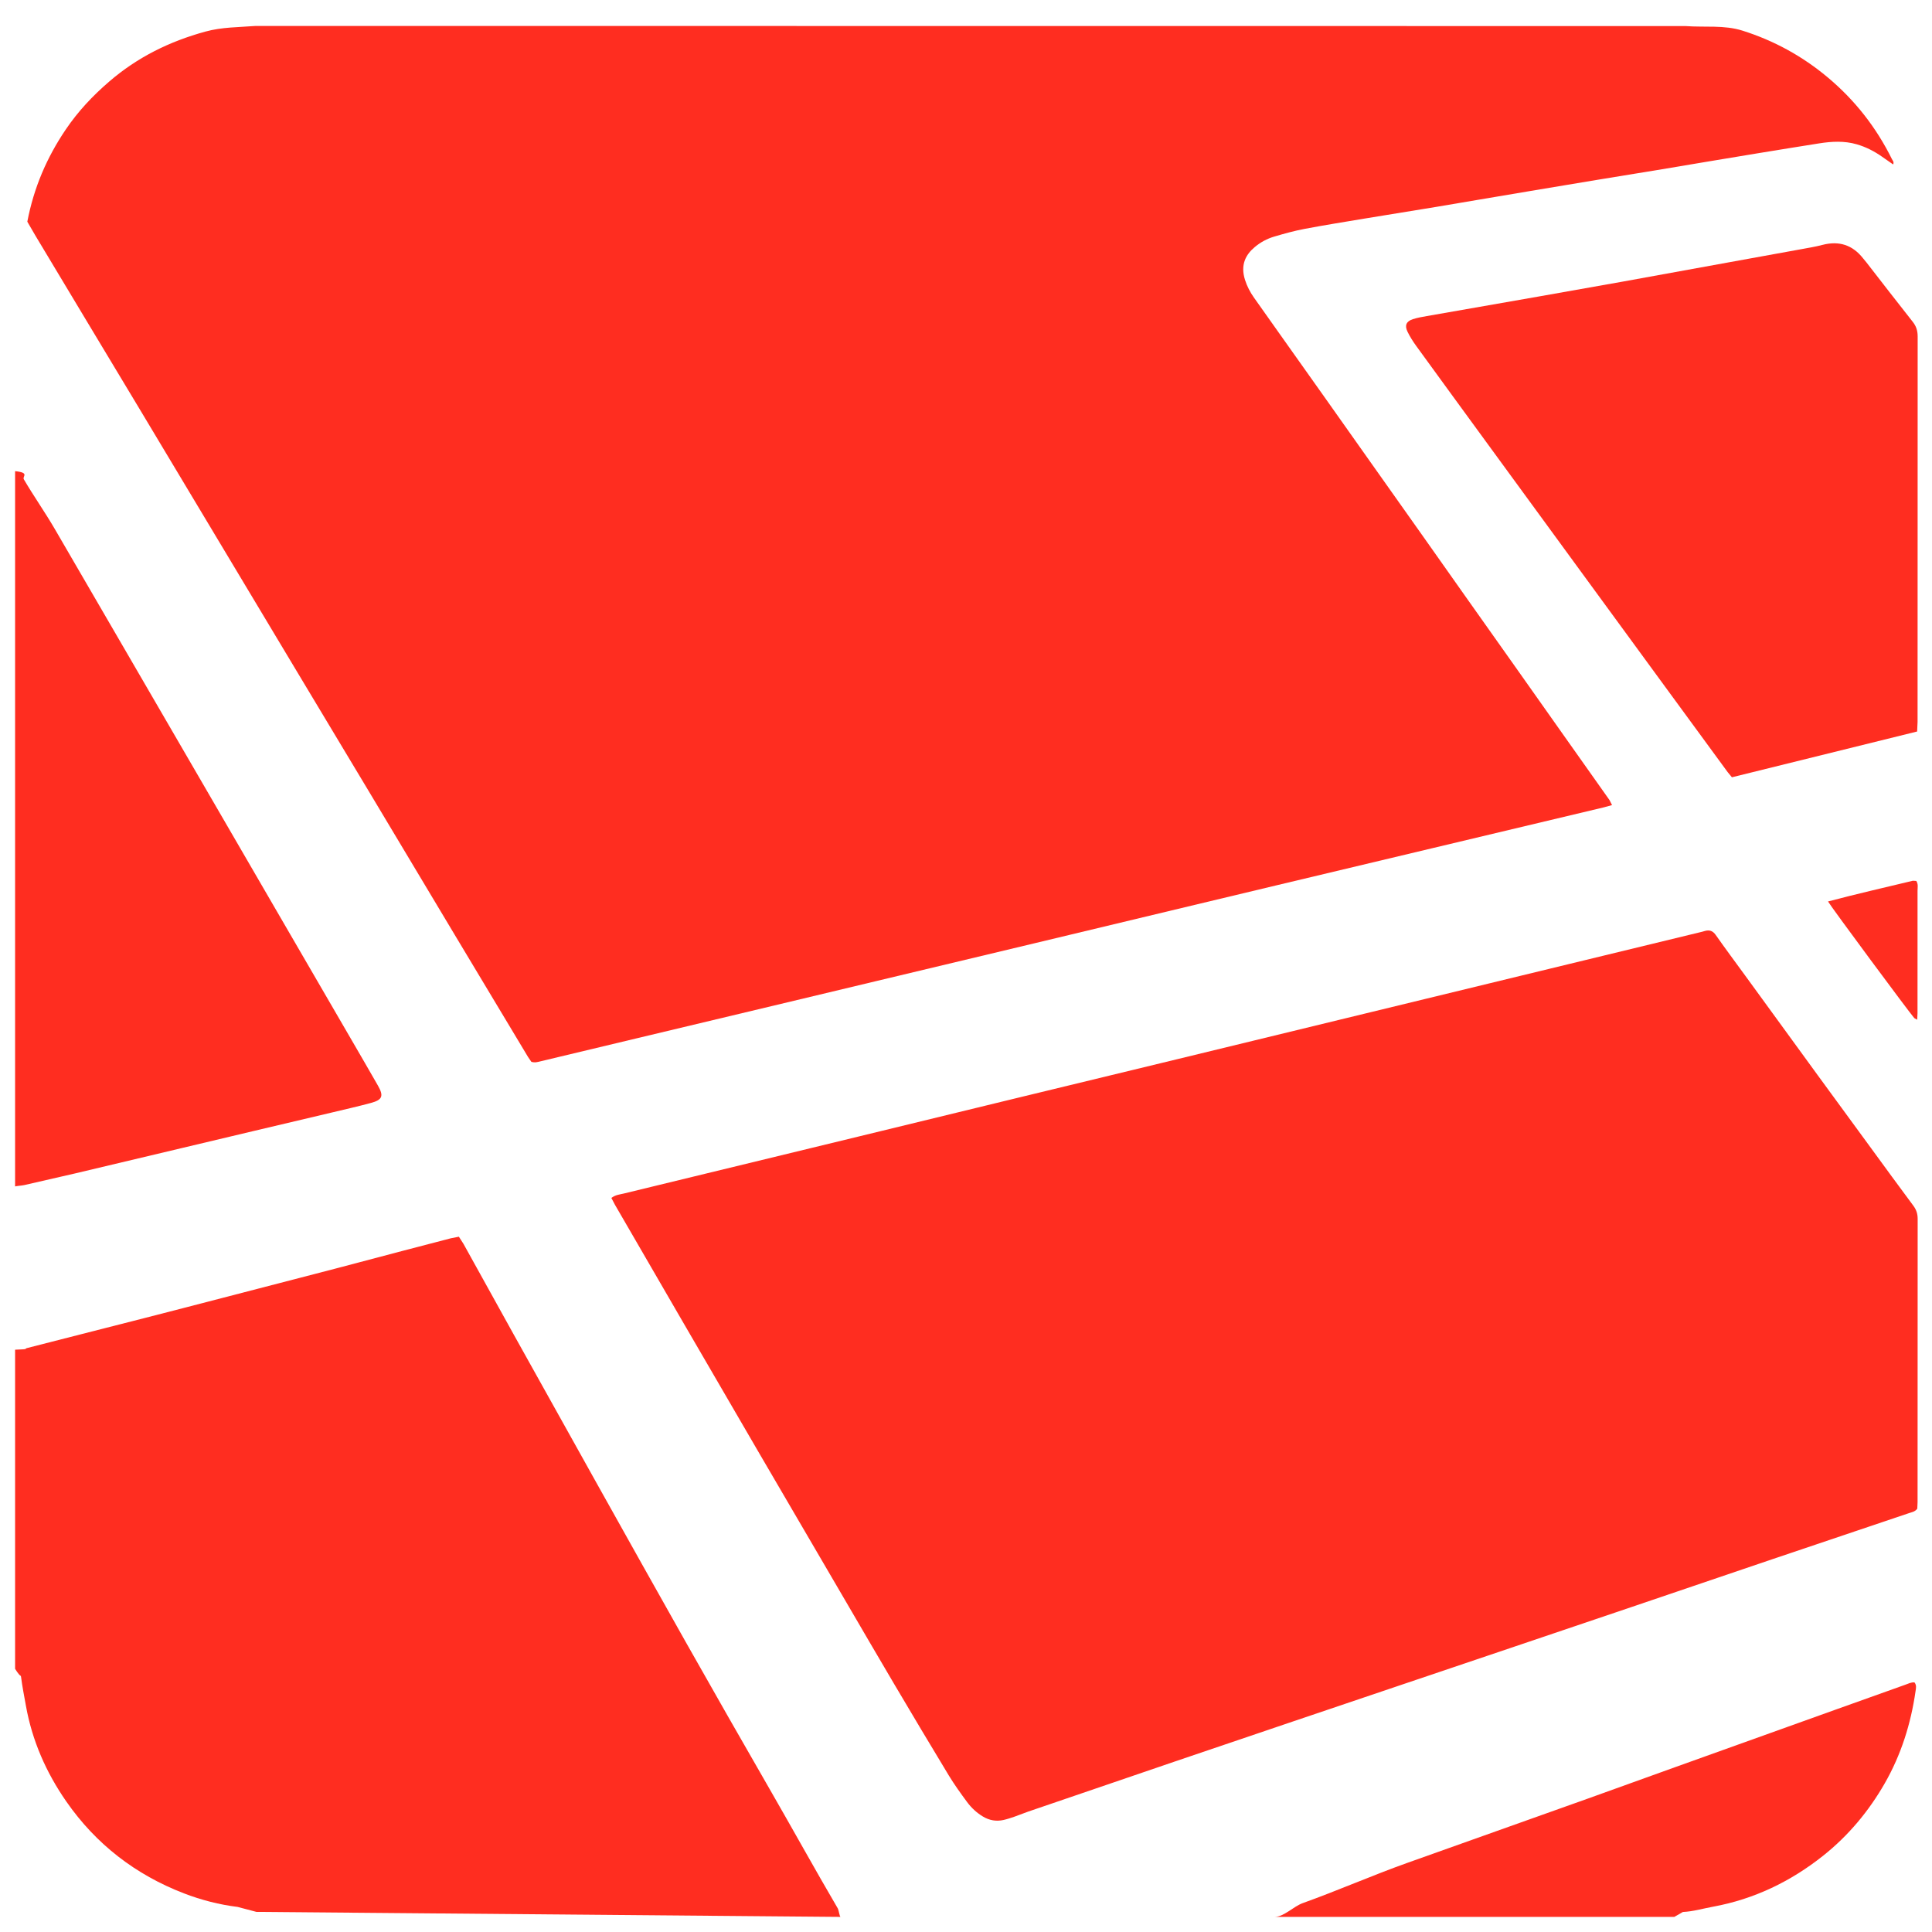
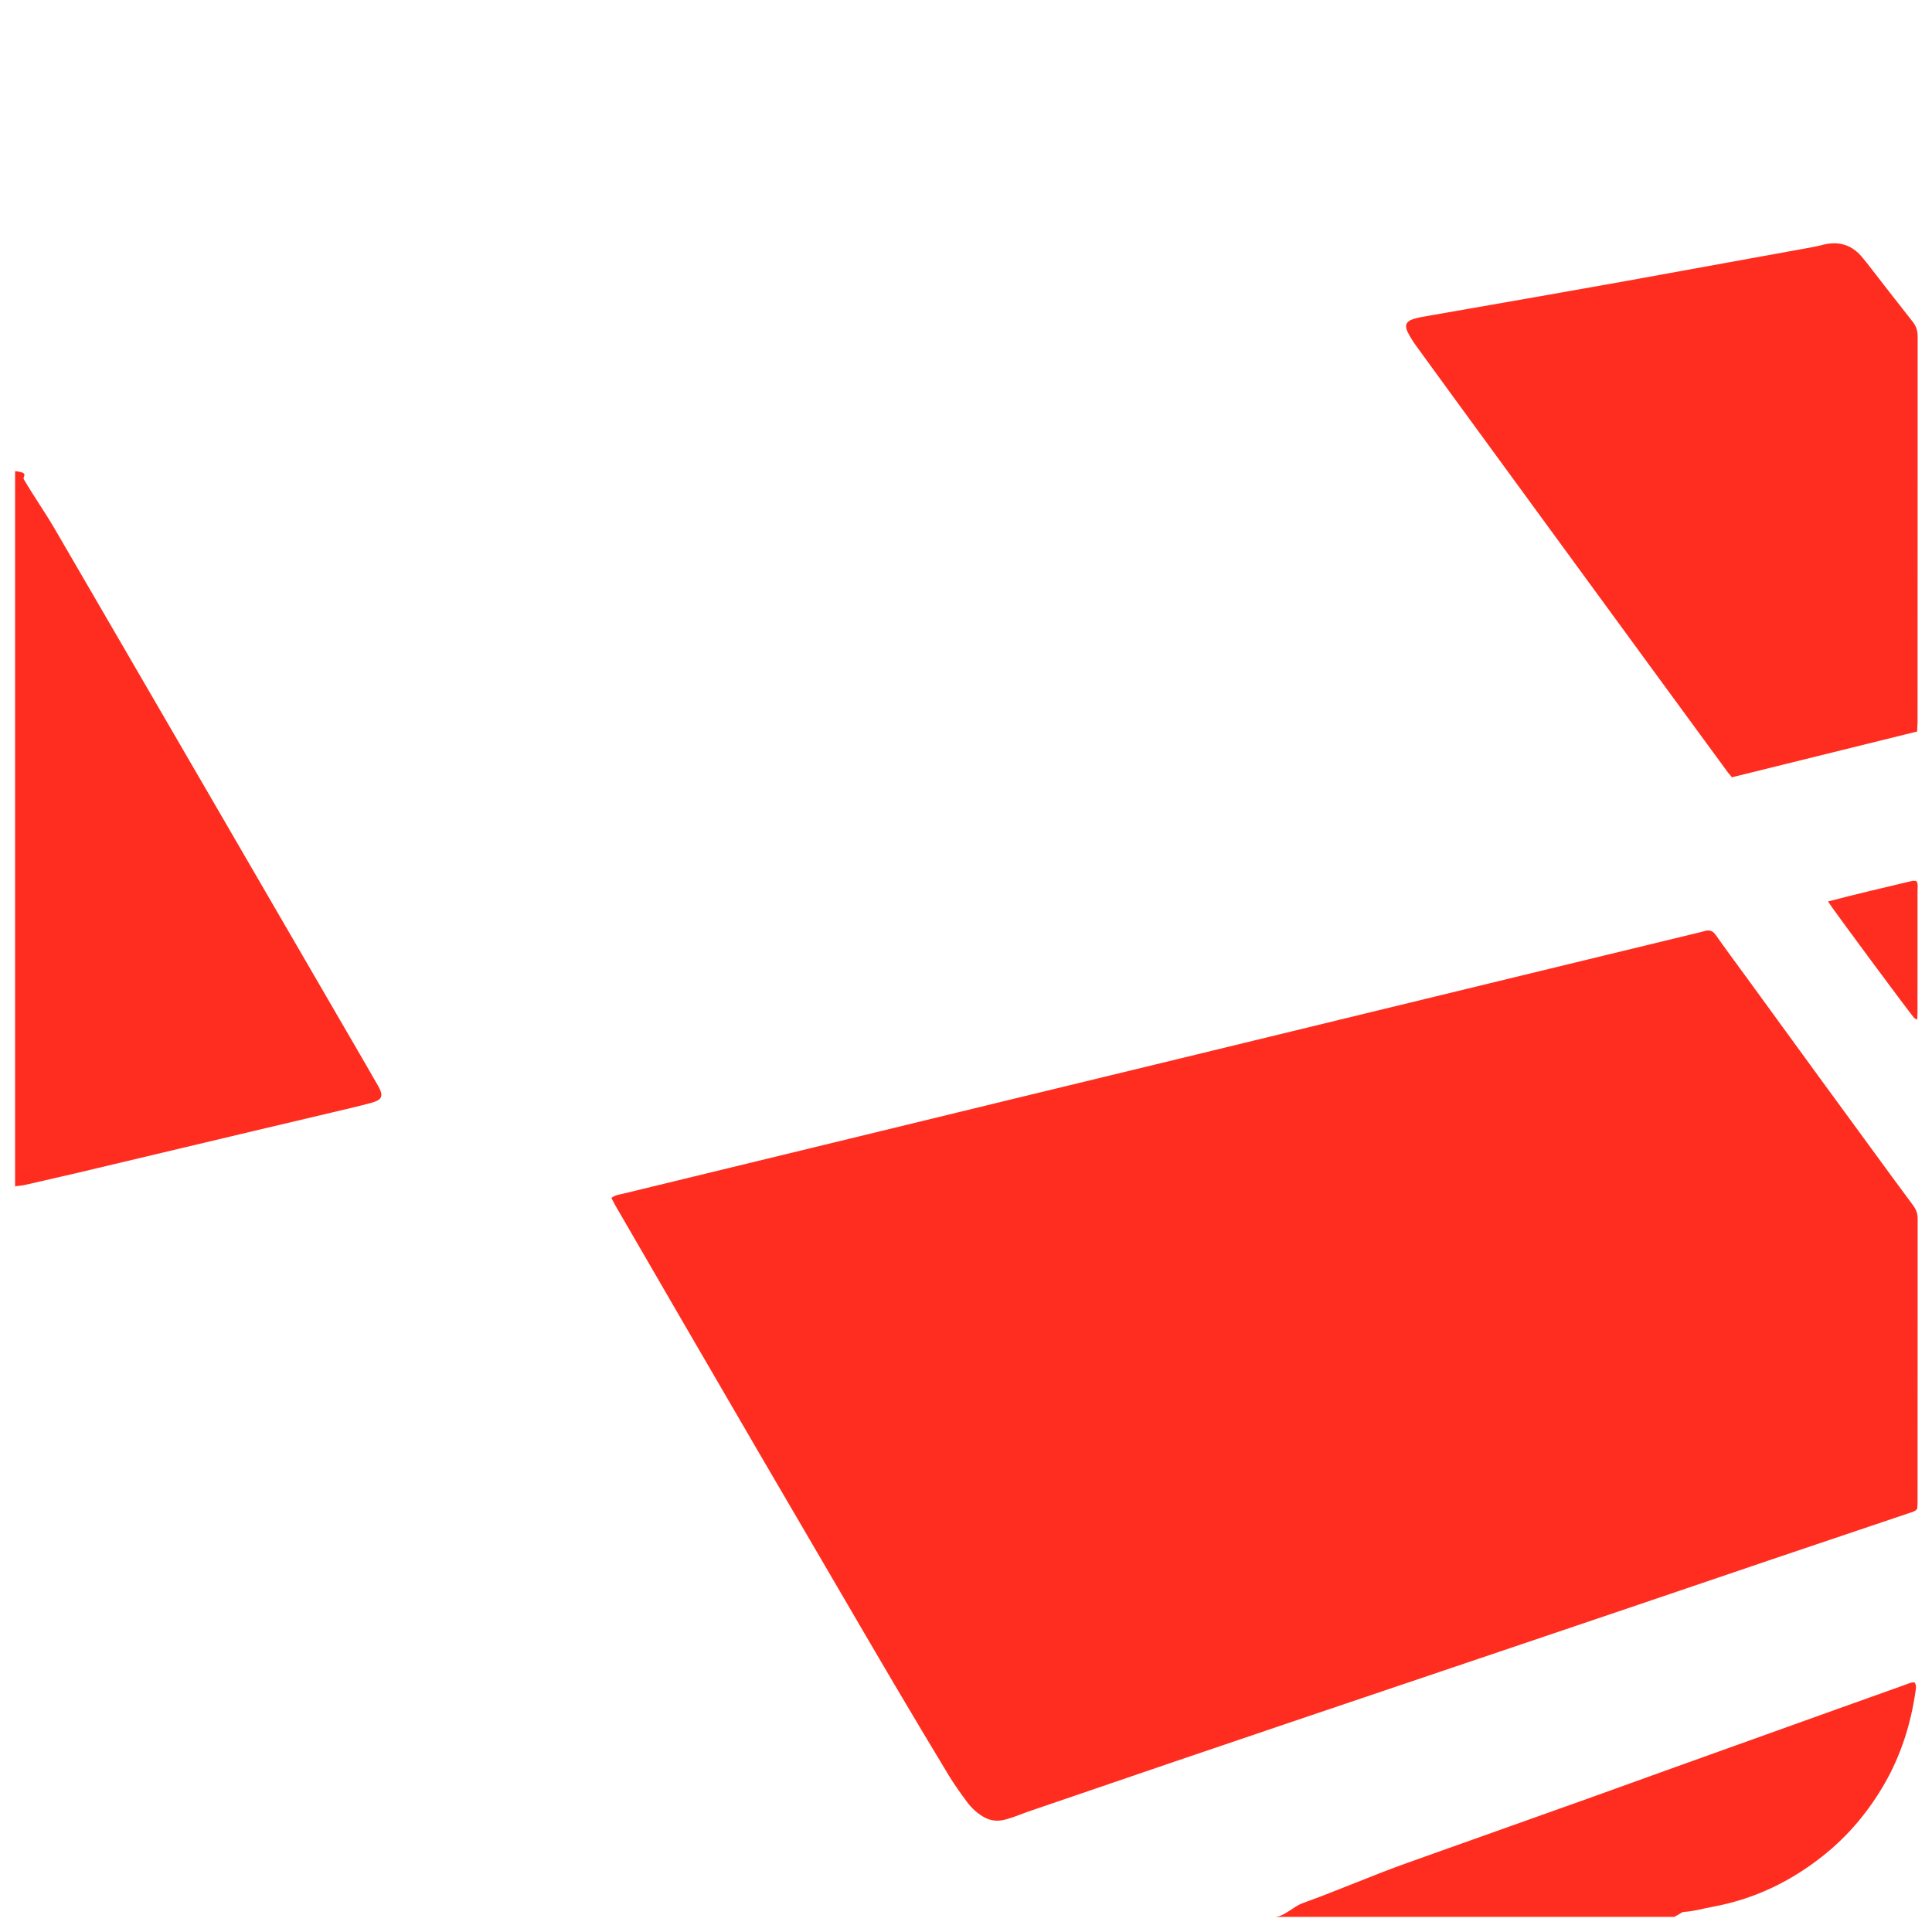
<svg xmlns="http://www.w3.org/2000/svg" viewBox="0 0 128 128" width="96" height="96" fill="#ff2d20">
-   <path fill-rule="evenodd" clip-rule="evenodd" d="M16.934 1.719c-1.127.088-2.234.074-3.325.373-2.387.655-4.508 1.702-6.379 3.316-1.1.948-2.06 1.97-2.875 3.174-1.258 1.859-2.115 3.857-2.545 6.106.172.301.353.617.545.938 1.219 2.038 2.439 4.062 3.661 6.098l3.212 5.341c.988 1.646 1.974 3.293 2.96 4.939l4.608 7.688c1.047 1.748 2.095 3.497 3.143 5.244 1.527 2.545 3.058 5.088 4.583 7.634l5.609 9.371c1.617 2.699 3.237 5.396 4.857 8.093l.216.314c.235.075.422.011.616-.035 2.134-.512 4.268-1.021 6.402-1.531 3.461-.827 6.922-1.651 10.383-2.479l5.421-1.297c3.499-.836 6.999-1.67 10.498-2.508 3.537-.846 7.073-1.696 10.611-2.543 1.788-.429 3.576-.856 5.365-1.283 3.461-.826 6.922-1.65 10.383-2.474l11.308-2.693.611-.165-.167-.331-3.086-4.362-3.048-4.315-3.26-4.604-3.116-4.413-3.088-4.361-3.188-4.507c-1.041-1.47-2.084-2.938-3.126-4.407l-1.647-2.326c-.252-.357-.453-.742-.587-1.159-.326-1.011.046-1.684.636-2.181.382-.323.822-.56 1.298-.7.663-.195 1.332-.382 2.01-.51 1.359-.257 2.727-.475 4.091-.702l4.624-.754c.975-.161 1.949-.33 2.924-.495 1.325-.224 2.65-.449 3.976-.67 1.287-.216 2.574-.43 3.861-.642l4.213-.689 2.924-.491c1.112-.186 2.223-.371 3.334-.553 1.386-.226 2.771-.454 4.157-.671.826-.129 1.652-.174 2.472.062.615.177 1.175.465 1.696.833l.721.503c.072-.166-.032-.256-.08-.351-1.04-2.105-2.458-3.915-4.26-5.422-1.675-1.402-3.556-2.433-5.636-3.09-1.229-.389-2.492-.208-3.778-.305M55.689 127c-.062 0-.117-.45-.187-.569-1.5-2.56-3.016-5.308-4.498-7.877-1.867-3.238-3.717-6.486-5.557-9.74-1.965-3.478-3.913-6.966-5.863-10.452-1.854-3.314-3.702-6.631-5.549-9.948-1.115-2.005-2.223-4.014-3.337-6.02l-.296-.459-.542.107c-1.072.277-2.142.556-3.212.838-1.49.392-2.979.791-4.47 1.18-3.347.871-6.694 1.737-10.041 2.605-3.404.884-6.951 1.77-10.356 2.65-.207.053.219.071-.781.106v21.145c.412.656.373.347.399.563.079.626.207 1.257.317 1.877.412 2.31 1.339 4.425 2.679 6.351 1.965 2.826 4.582 4.846 7.788 6.082 1.145.44 2.34.75 3.562.9l1.241.328" />
  <path fill-rule="evenodd" clip-rule="evenodd" d="M4.976 77.742c3.939-.937 7.879-1.873 11.818-2.808 1.73-.41 3.461-.815 5.191-1.227.865-.206 1.732-.402 2.59-.634.764-.206.858-.459.465-1.148-.568-.996-1.146-1.986-1.721-2.979l-5.064-8.72-5.062-8.721c-1.717-2.958-3.436-5.916-5.154-8.873-1.471-2.53-2.942-5.06-4.412-7.59-.636-1.094-1.408-2.191-2.047-3.284-.119-.199.42-.437-.58-.543v47.396c0-.032.453-.059.606-.096l3.37-.773zM126.224 111.62c-1.544.549-3.089 1.102-4.632 1.655-3.515 1.26-7.03 2.52-10.545 3.781-1.953.701-3.902 1.41-5.856 2.108-3.982 1.421-7.966 2.837-11.949 4.255-2.308.822-4.617 1.838-6.924 2.664-.632.227-1.255.917-1.881.917h26.49l.57-.327c.674-.029 1.337-.229 1.999-.35 2.719-.497 5.154-1.673 7.311-3.392 1.657-1.321 3.005-2.936 4.061-4.778 1.086-1.896 1.731-3.947 2.041-6.101.027-.186.085-.397-.071-.589-.22-.017-.414.086-.614.157zM123.949 76.049c-1.168-1.598-2.339-3.193-3.505-4.792-1.609-2.207-3.215-4.416-4.822-6.624-.653-.896-1.315-1.785-1.952-2.691-.192-.273-.411-.346-.71-.265l-.171.049c-2.958.719-5.917 1.436-8.876 2.153l-5.302 1.287c-3.457.839-6.915 1.679-10.372 2.519-3.419.831-6.838 1.663-10.258 2.492l-10.662 2.582c-3.497.849-6.992 1.701-10.488 2.551l-10.142 2.462c-1.787.434-3.574.866-5.359 1.302-.263.064-.546.08-.826.292l.239.455c1.497 2.586 2.994 5.171 4.495 7.755 1.699 2.926 3.399 5.851 5.103 8.774 1.874 3.213 3.753 6.424 5.63 9.636 1.079 1.845 2.151 3.692 3.239 5.532 1.209 2.044 2.422 4.084 3.653 6.115.369.607.788 1.187 1.21 1.759.283.382.633.708 1.046.957.426.257.885.338 1.369.229.25-.057.495-.139.737-.223l.89-.33c3.237-1.107 6.473-2.214 9.711-3.317 2.526-.86 5.055-1.716 7.583-2.571 2.509-.851 5.02-1.698 7.53-2.545l7.474-2.524c2.548-.861 5.095-1.722 7.642-2.585 3.126-1.061 6.251-2.126 9.379-3.185 3.015-1.02 6.033-2.034 9.049-3.052.185-.062.389-.088.542-.291l.019-.439c.001-6.255-.001-12.511.006-18.766 0-.334-.089-.604-.289-.873-.948-1.269-1.877-2.551-2.812-3.828zM123.43 17.111c-.702-.889-1.596-1.171-2.692-.885-.477.125-.967.204-1.453.293-1.594.292-3.19.579-4.784.868-2.334.424-4.667.852-7.001 1.272-1.848.332-3.697.659-5.546.983l-7.418 1.298c-.311.054-.625.108-.925.204-.437.14-.563.414-.363.825.163.336.366.657.586.959 1.534 2.114 3.075 4.223 4.616 6.333 2.124 2.909 4.249 5.817 6.374 8.724 1.798 2.46 3.598 4.92 5.397 7.379 1.414 1.932 2.828 3.864 4.244 5.795l.279.338 12.271-3.033.029-.636c.001-8.511-.001-17.022.006-25.534 0-.376-.091-.678-.328-.976-1.032-1.303-2.045-2.621-3.066-3.933l-.226-.274zM126.731 58.352c-1.856.446-3.719.87-5.62 1.373.201.357 5.415 7.395 5.718 7.729l.19.105.021-.429.001-2.963c.001-1.719.005-3.438.001-5.157 0-.209.059-.434-.085-.646l-.226-.012z" />
</svg>